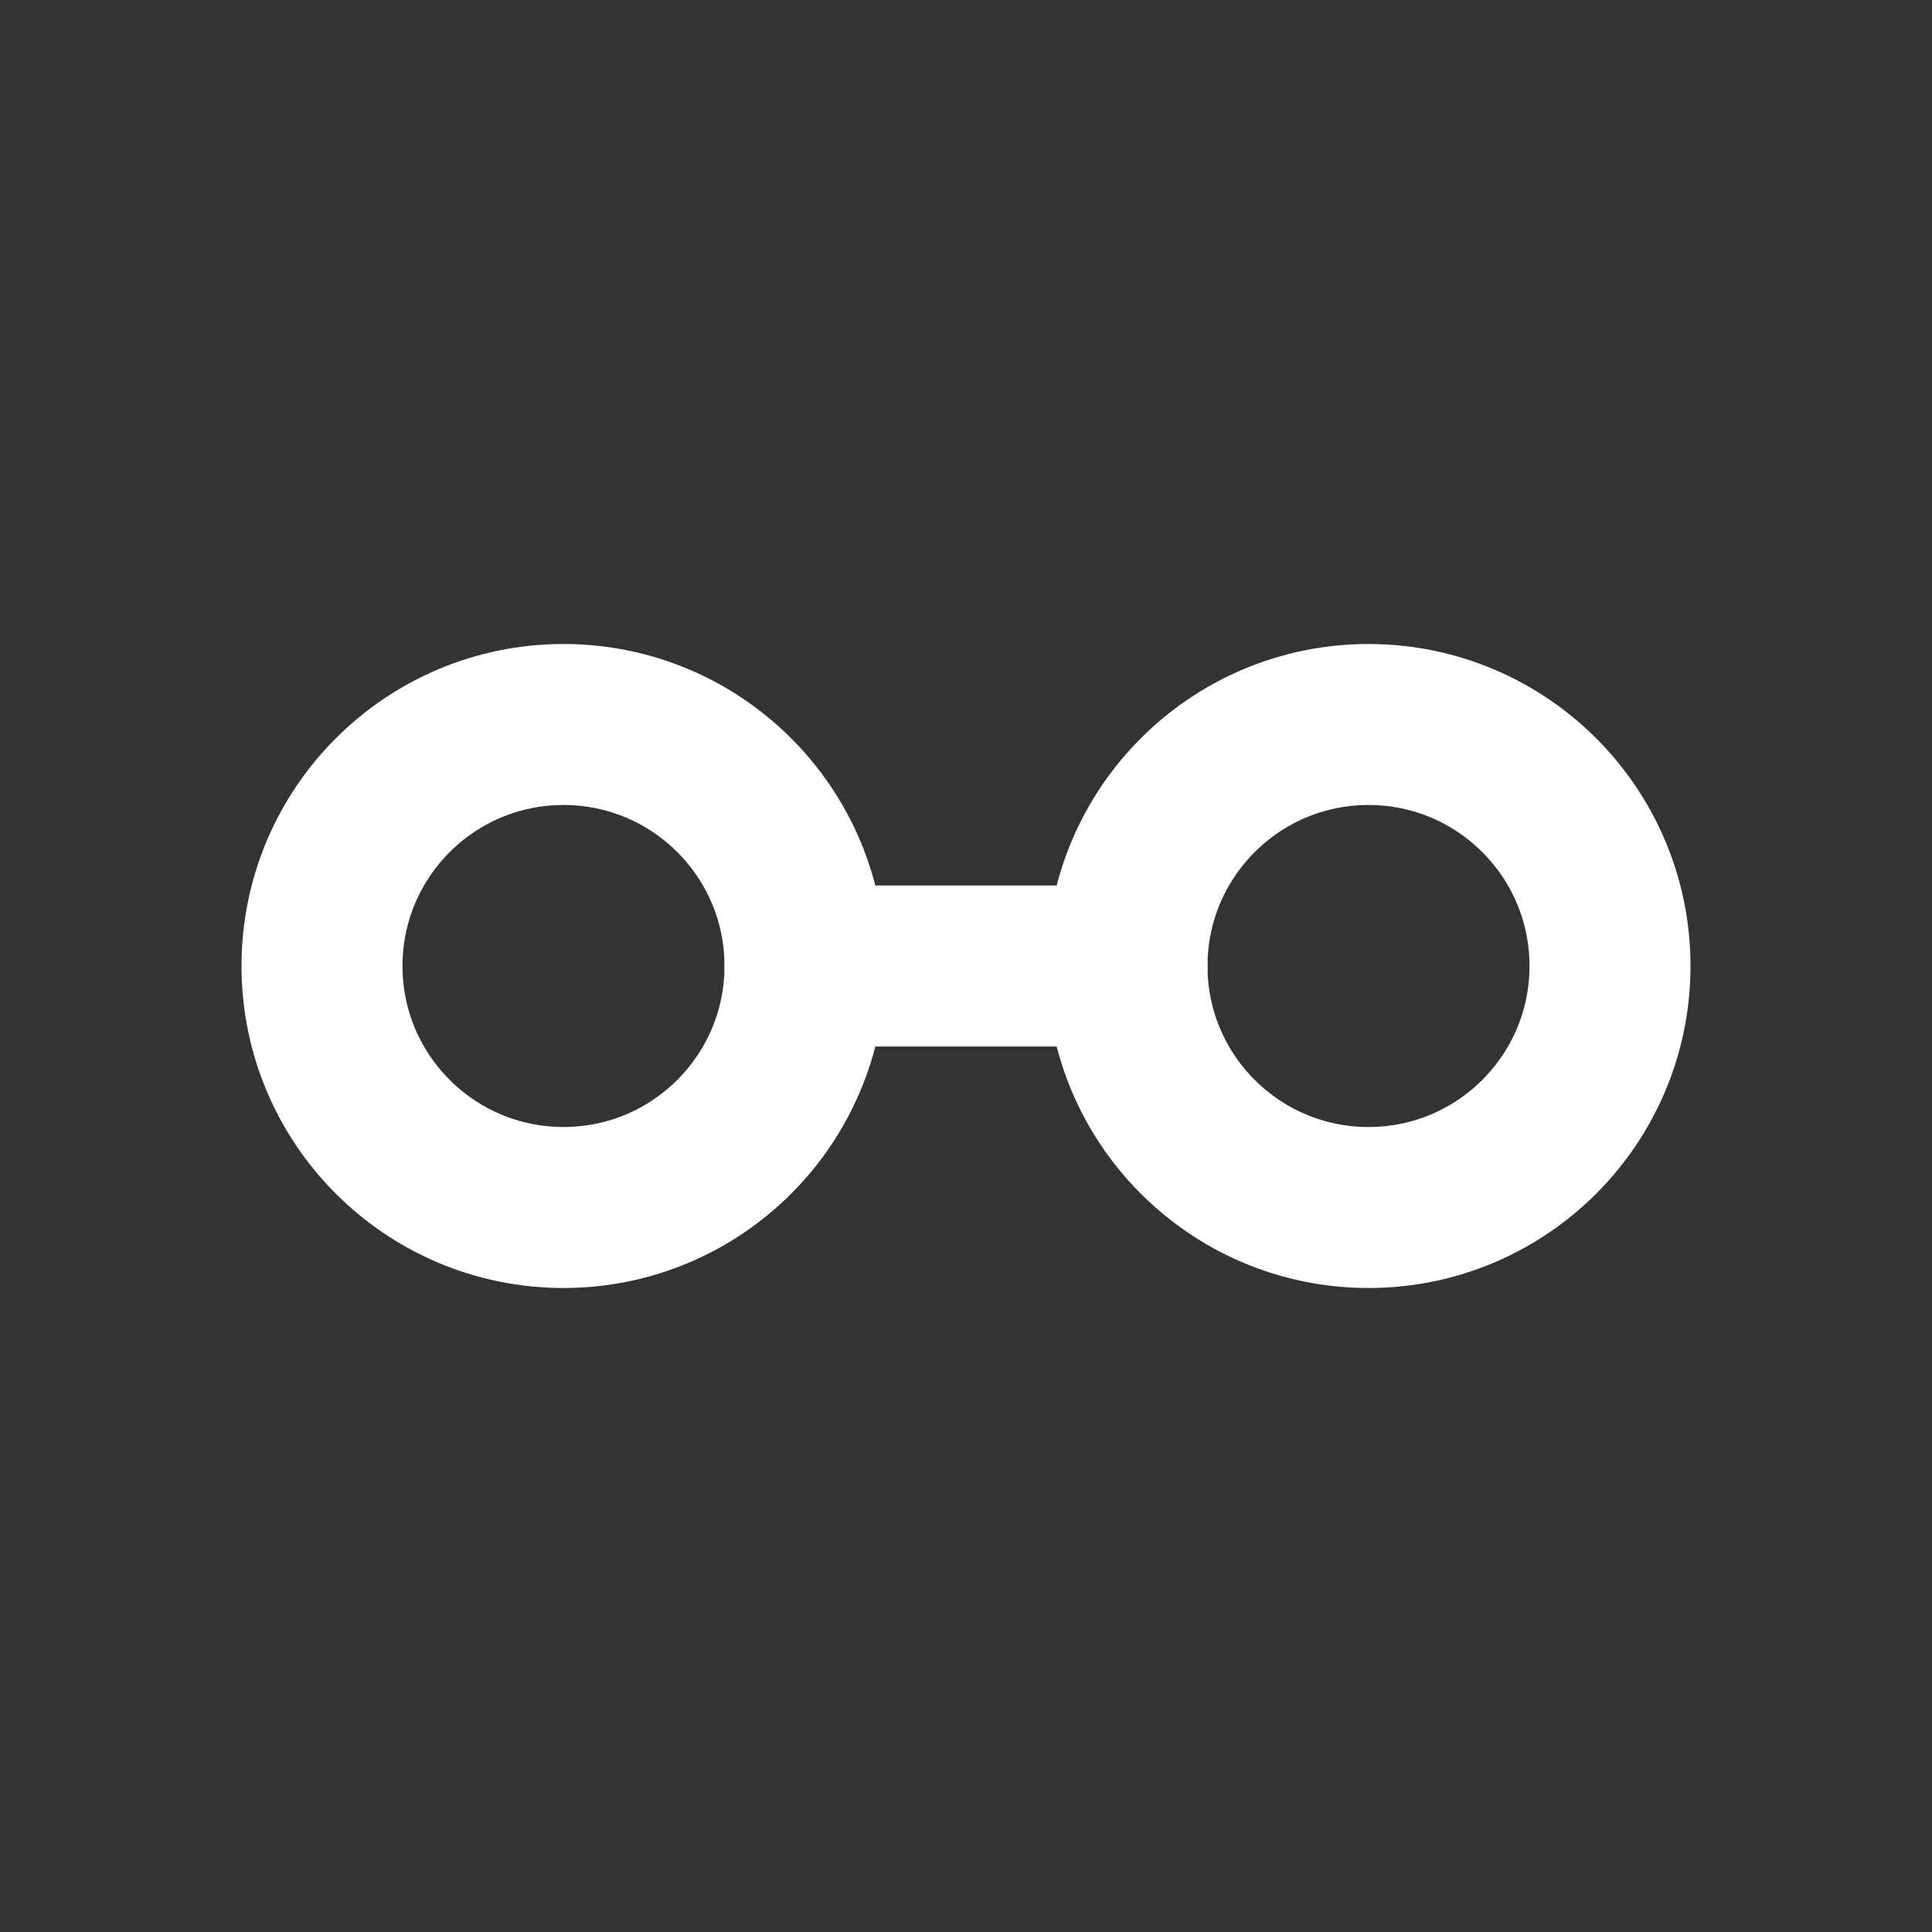
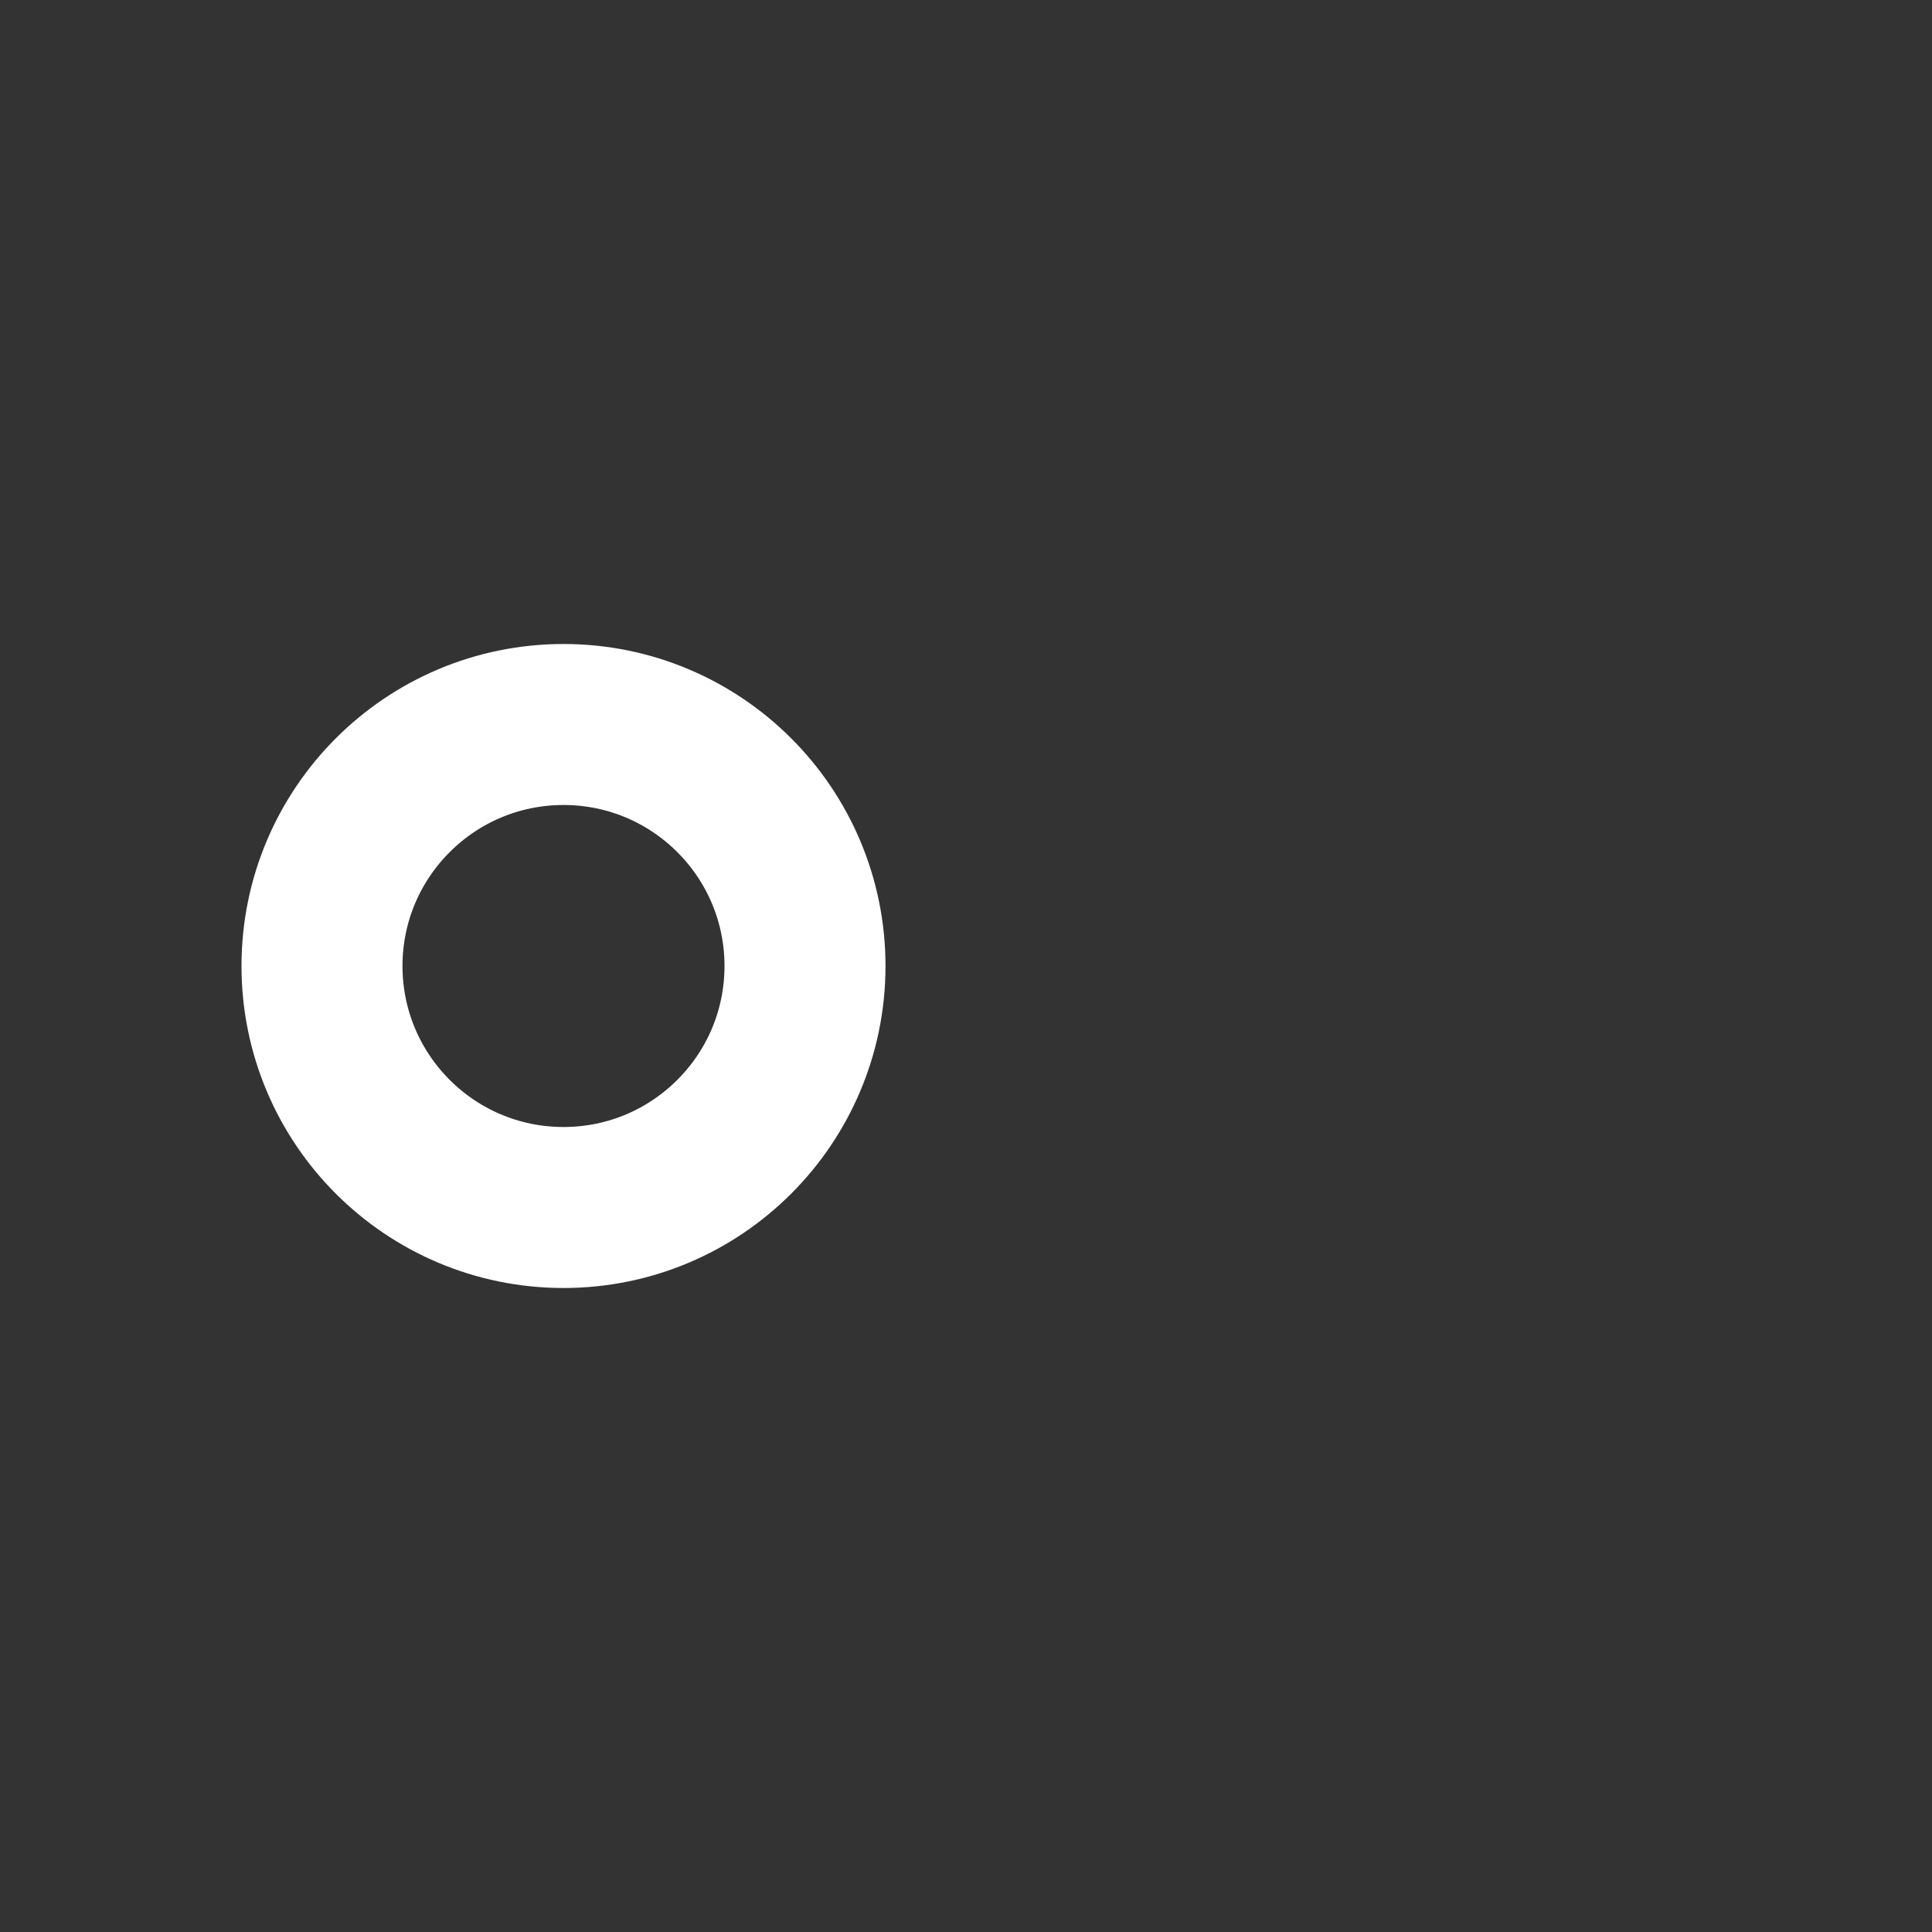
<svg xmlns="http://www.w3.org/2000/svg" width="24" height="24" fill="none" stroke="#fff" stroke-width="2" stroke-linecap="round" stroke-linejoin="round">
  <rect width="100%" height="100%" fill="#333333" stroke="none" />
  <circle cx="7" cy="12" r="3" />
-   <circle cx="17" cy="12" r="3" />
-   <path d="M10 12h4" />
</svg>